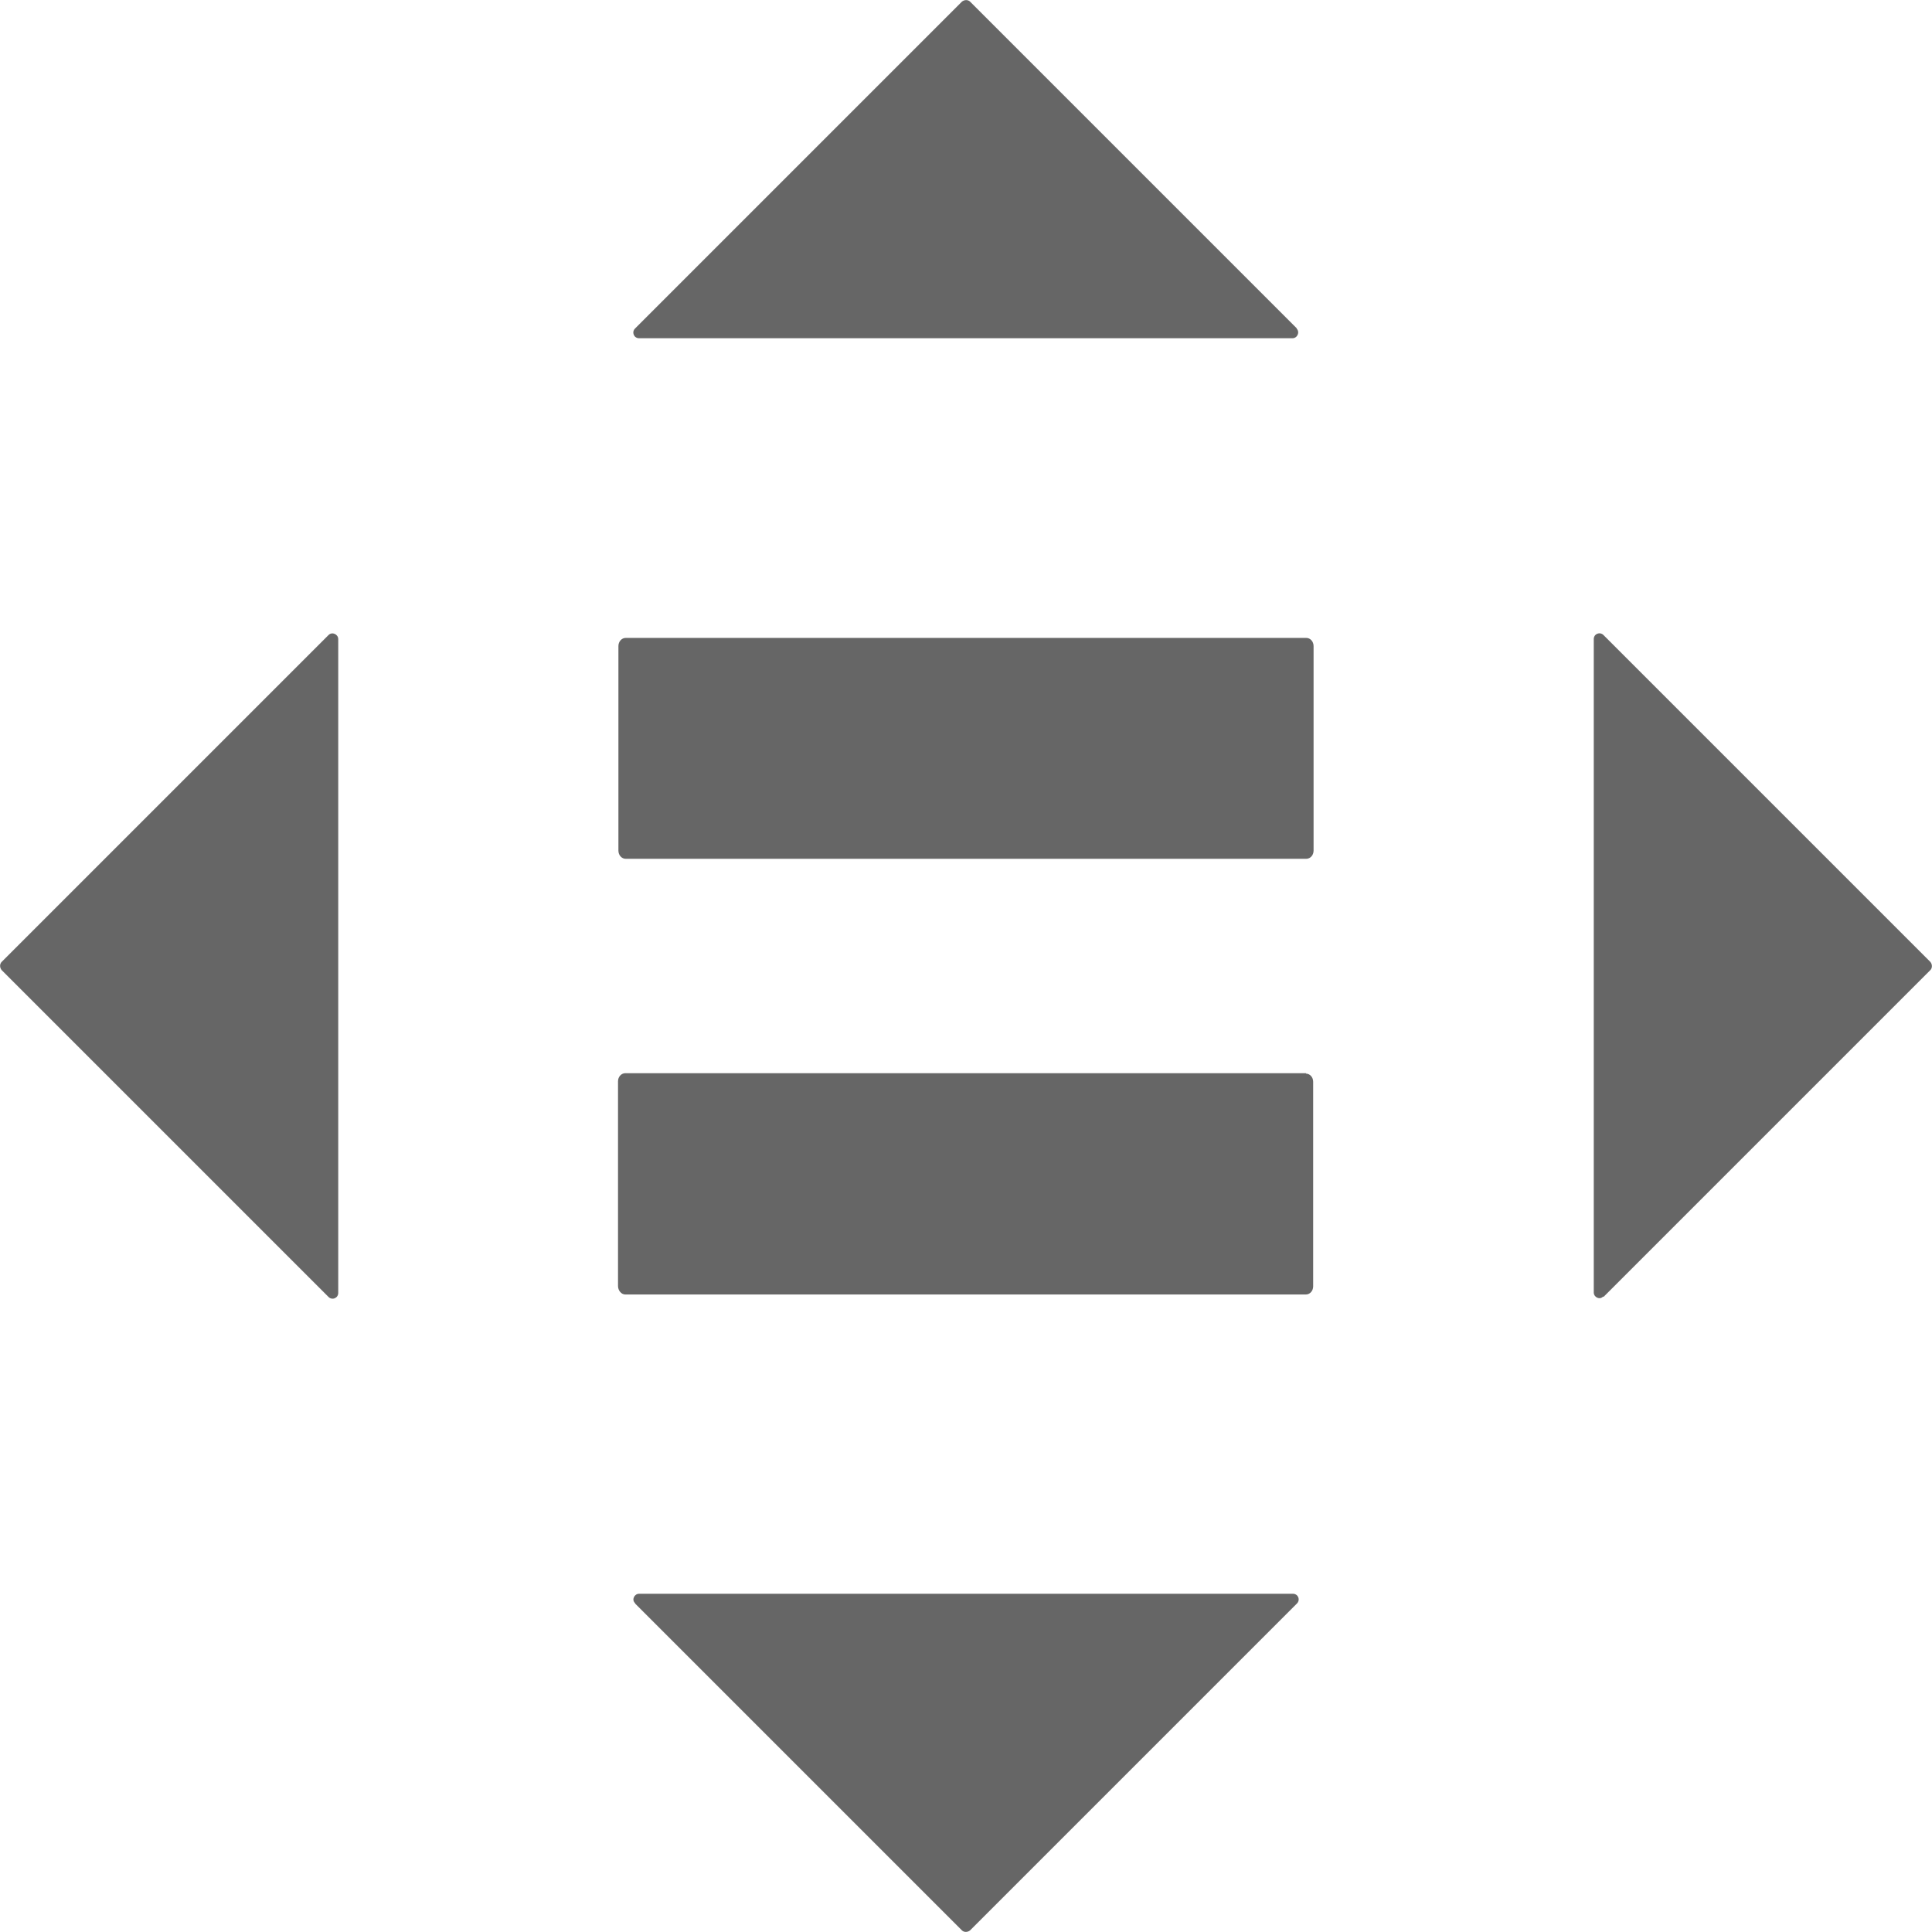
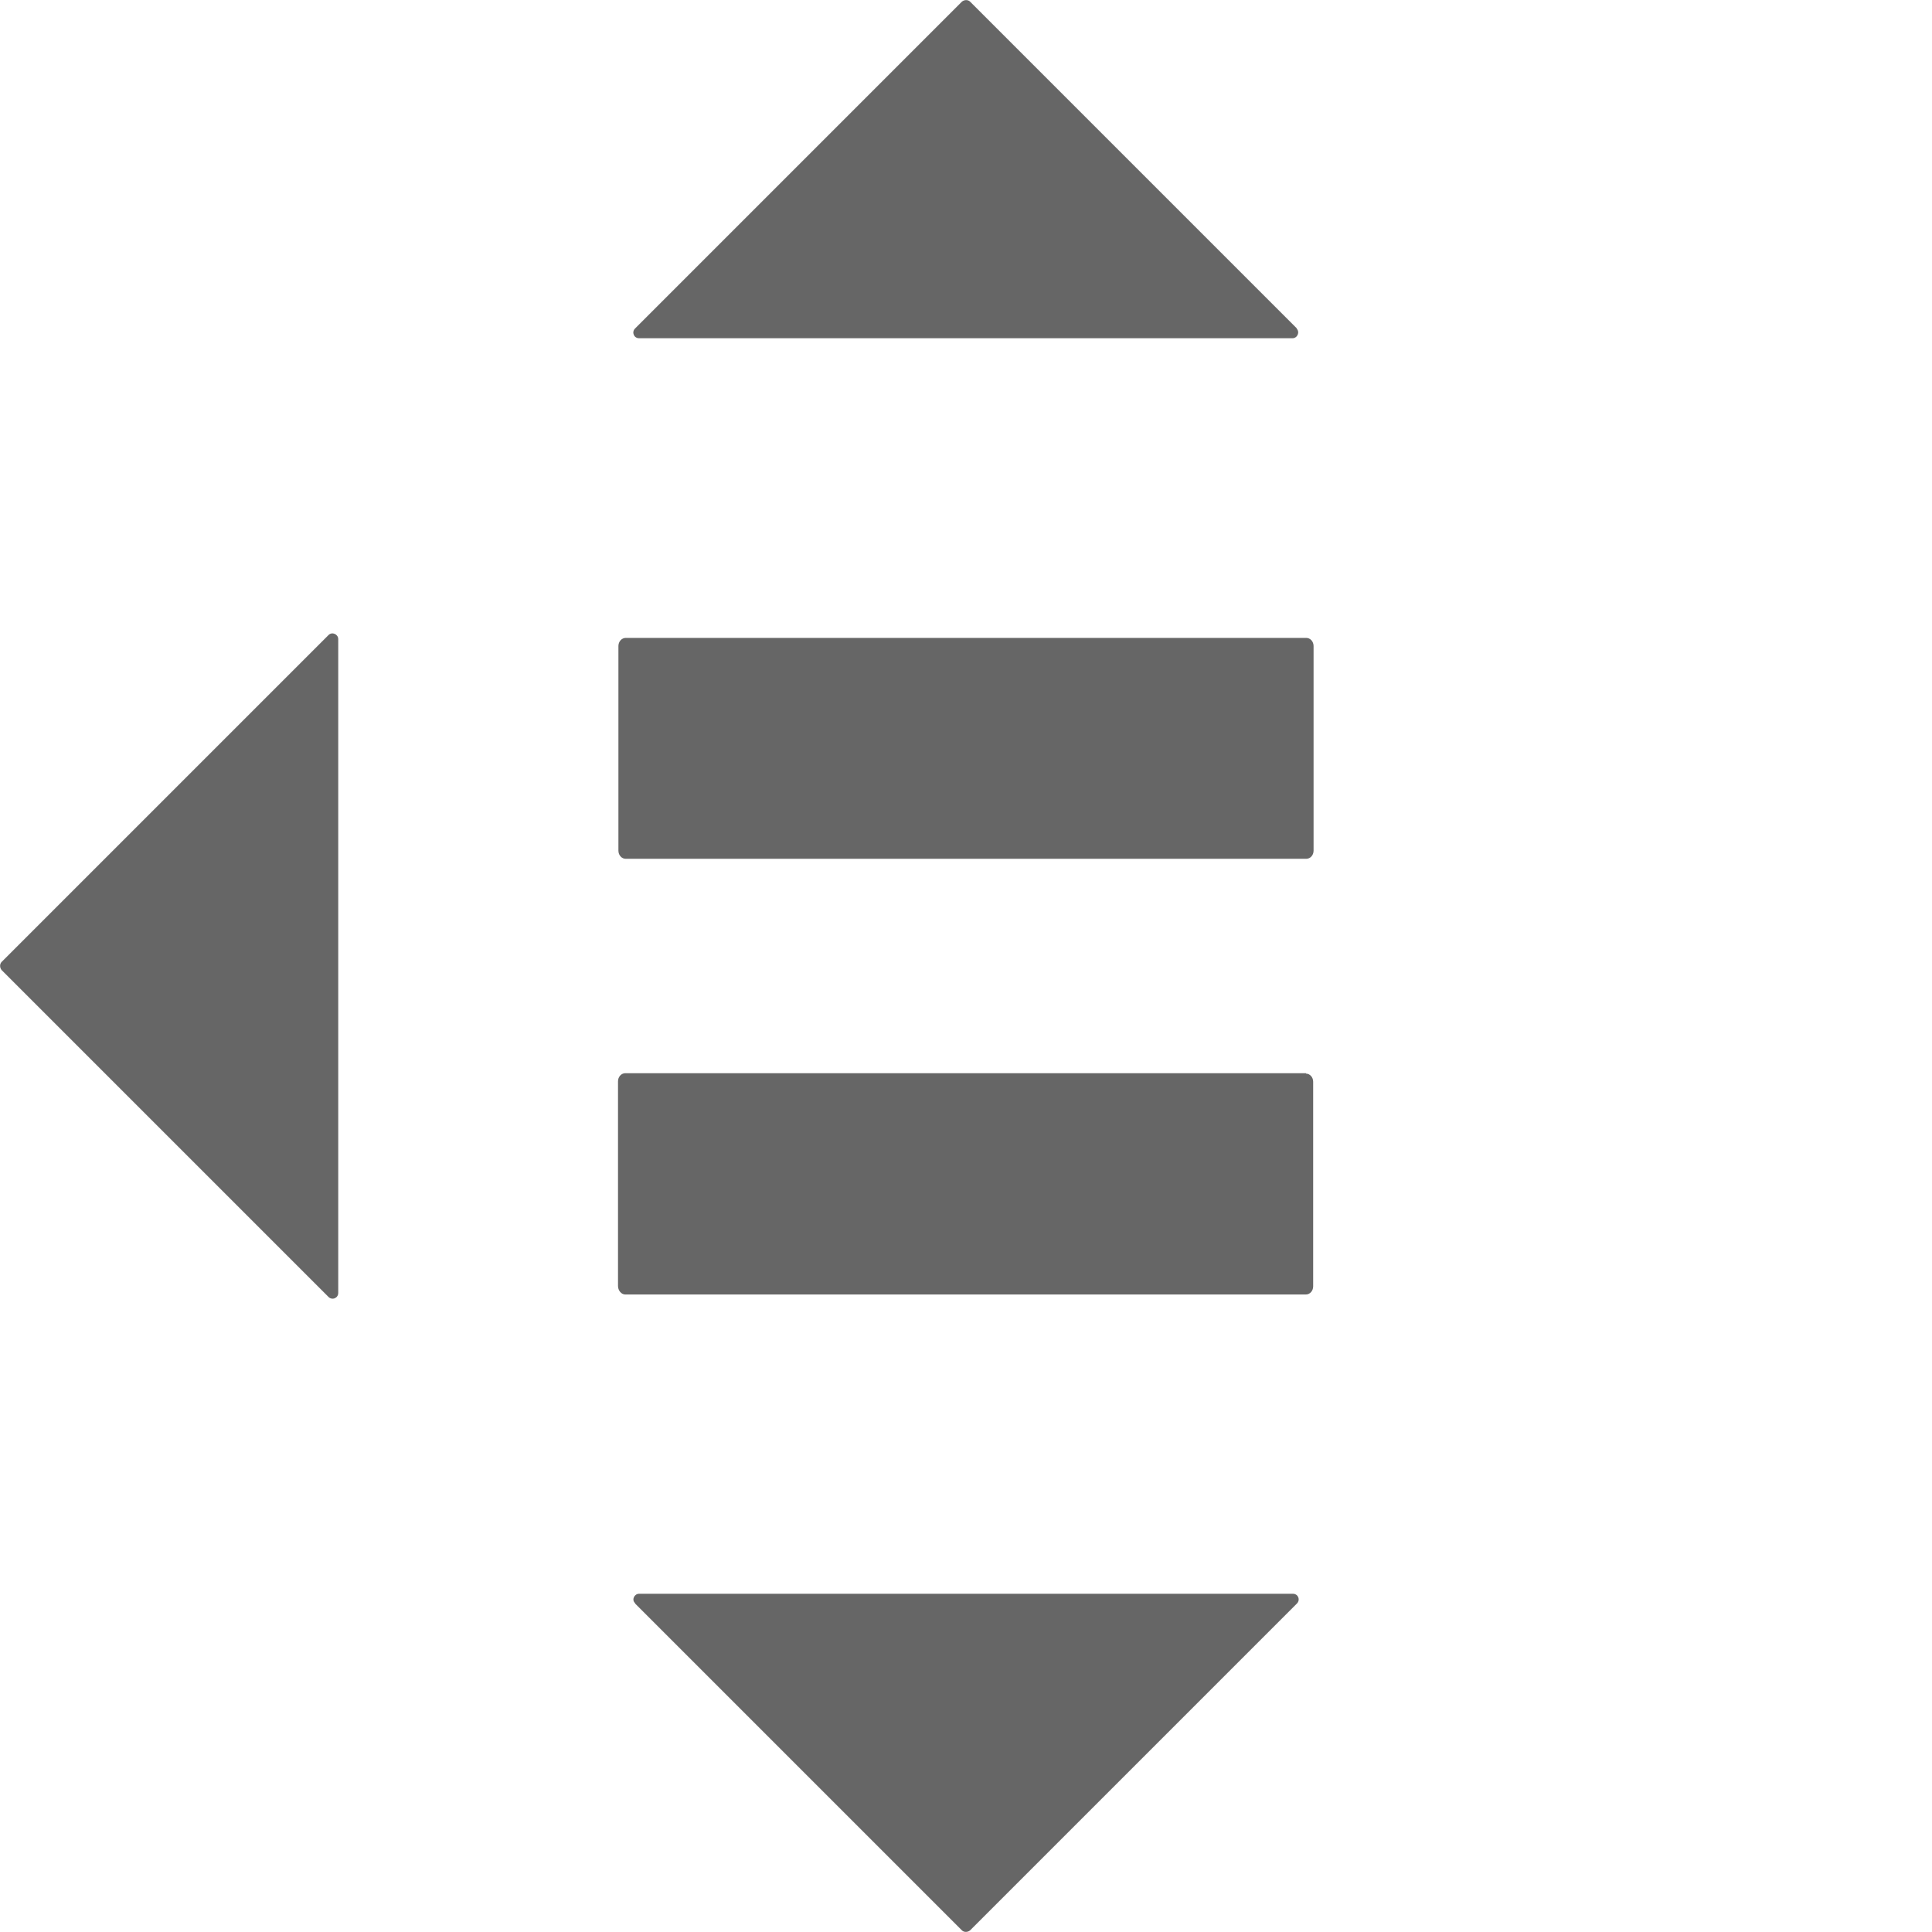
<svg xmlns="http://www.w3.org/2000/svg" id="Layer_2" data-name="Layer 2" viewBox="0 0 47.58 47.58">
  <defs>
    <style>
      .cls-1 {
        fill: #666;
        stroke-width: 0px;
      }
    </style>
  </defs>
  <path class="cls-1" d="M32.17,26.43H15.4c-.1,0-.18.09-.18.2v5.04c0,.11.08.21.18.21h16.76c.1,0,.18-.09.18-.2v-5.04c0-.11-.08-.2-.18-.2Z" />
  <path class="cls-1" d="M32.17,15.71H15.41c-.1,0-.18.09-.18.2v5.04c0,.11.08.2.18.2h16.76c.1,0,.18-.09.18-.2v-5.04c0-.11-.08-.2-.18-.2Z" />
  <path class="cls-1" d="M31.94,8.09L23.89.04c-.05-.05-.14-.05-.2,0l-8.05,8.05c-.09.09-.03.24.1.24h16.09c.12,0,.19-.15.1-.24Z" />
-   <path class="cls-1" d="M39.49,31.94l8.05-8.05c.05-.05.05-.14,0-.2l-8.05-8.05c-.09-.09-.24-.03-.24.1v16.09c0,.12.15.19.23.1Z" />
  <path class="cls-1" d="M15.64,39.49l8.05,8.05c.05.05.14.05.2,0l8.05-8.05c.09-.09.03-.24-.1-.24H15.74c-.12,0-.19.15-.1.23Z" />
  <path class="cls-1" d="M8.09,15.64L.04,23.69c-.05.05-.05.14,0,.2l8.05,8.05c.09.09.24.03.24-.1V15.74c0-.12-.15-.19-.24-.1Z" />
</svg>